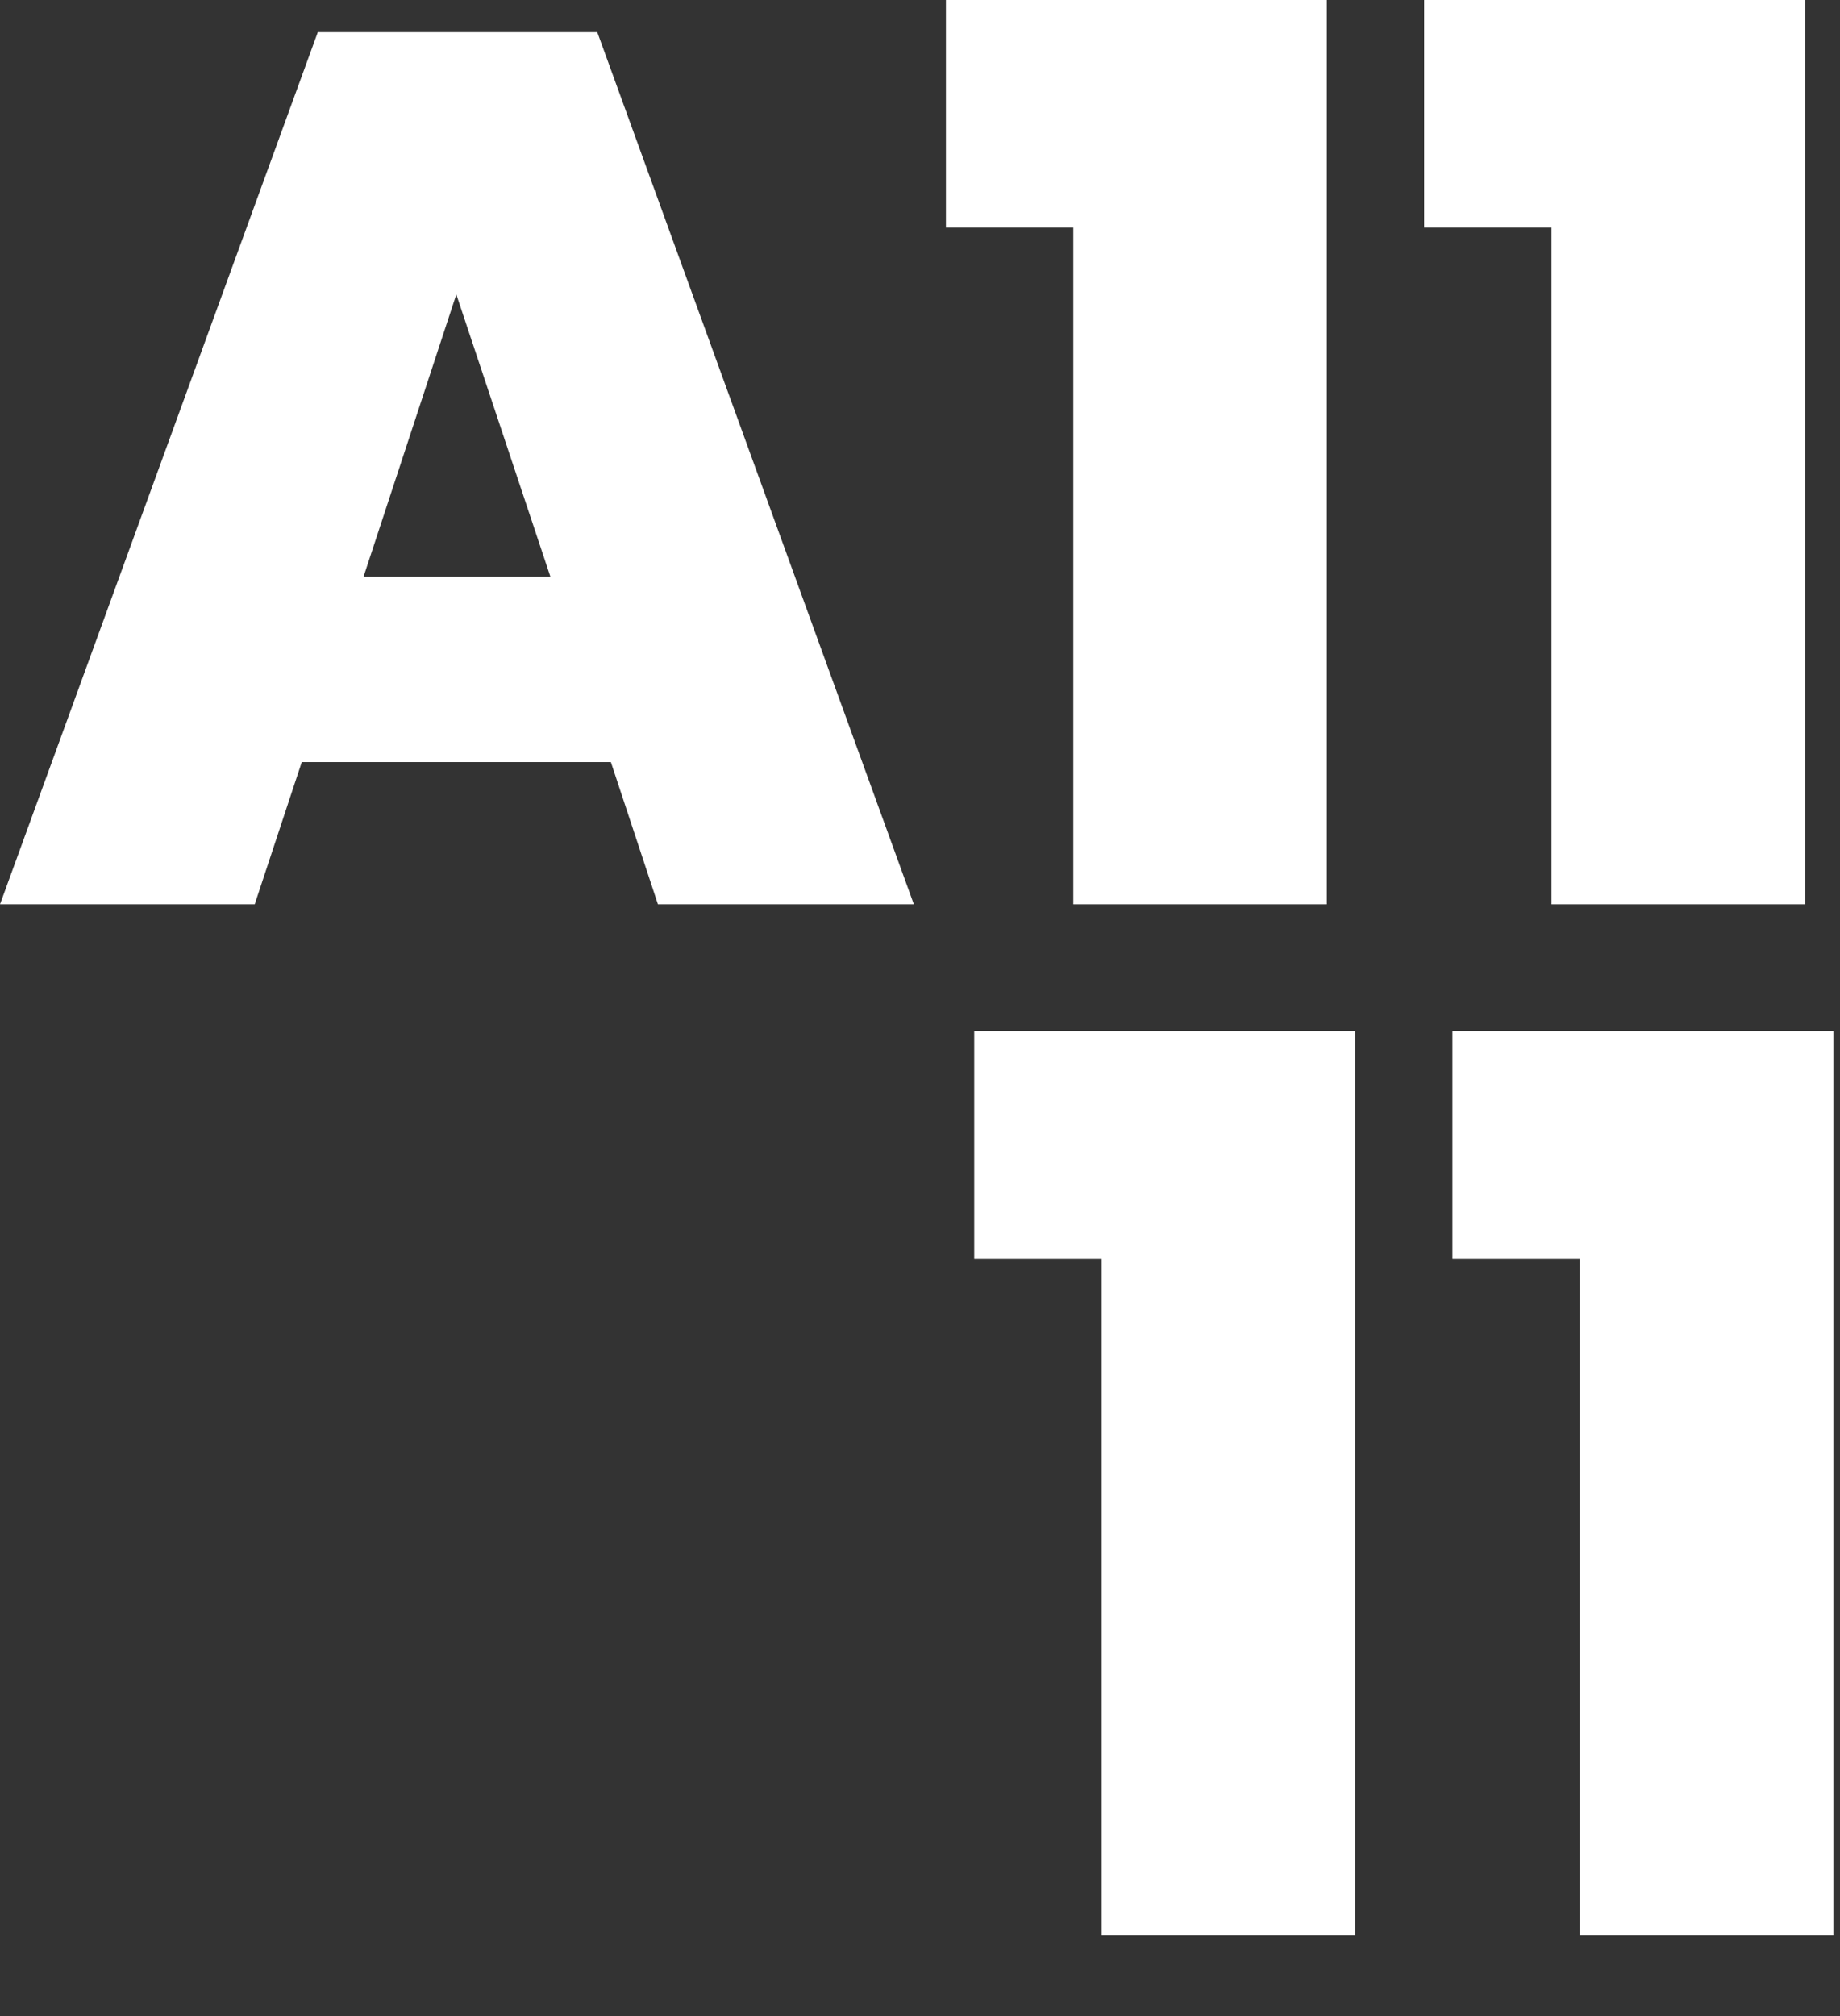
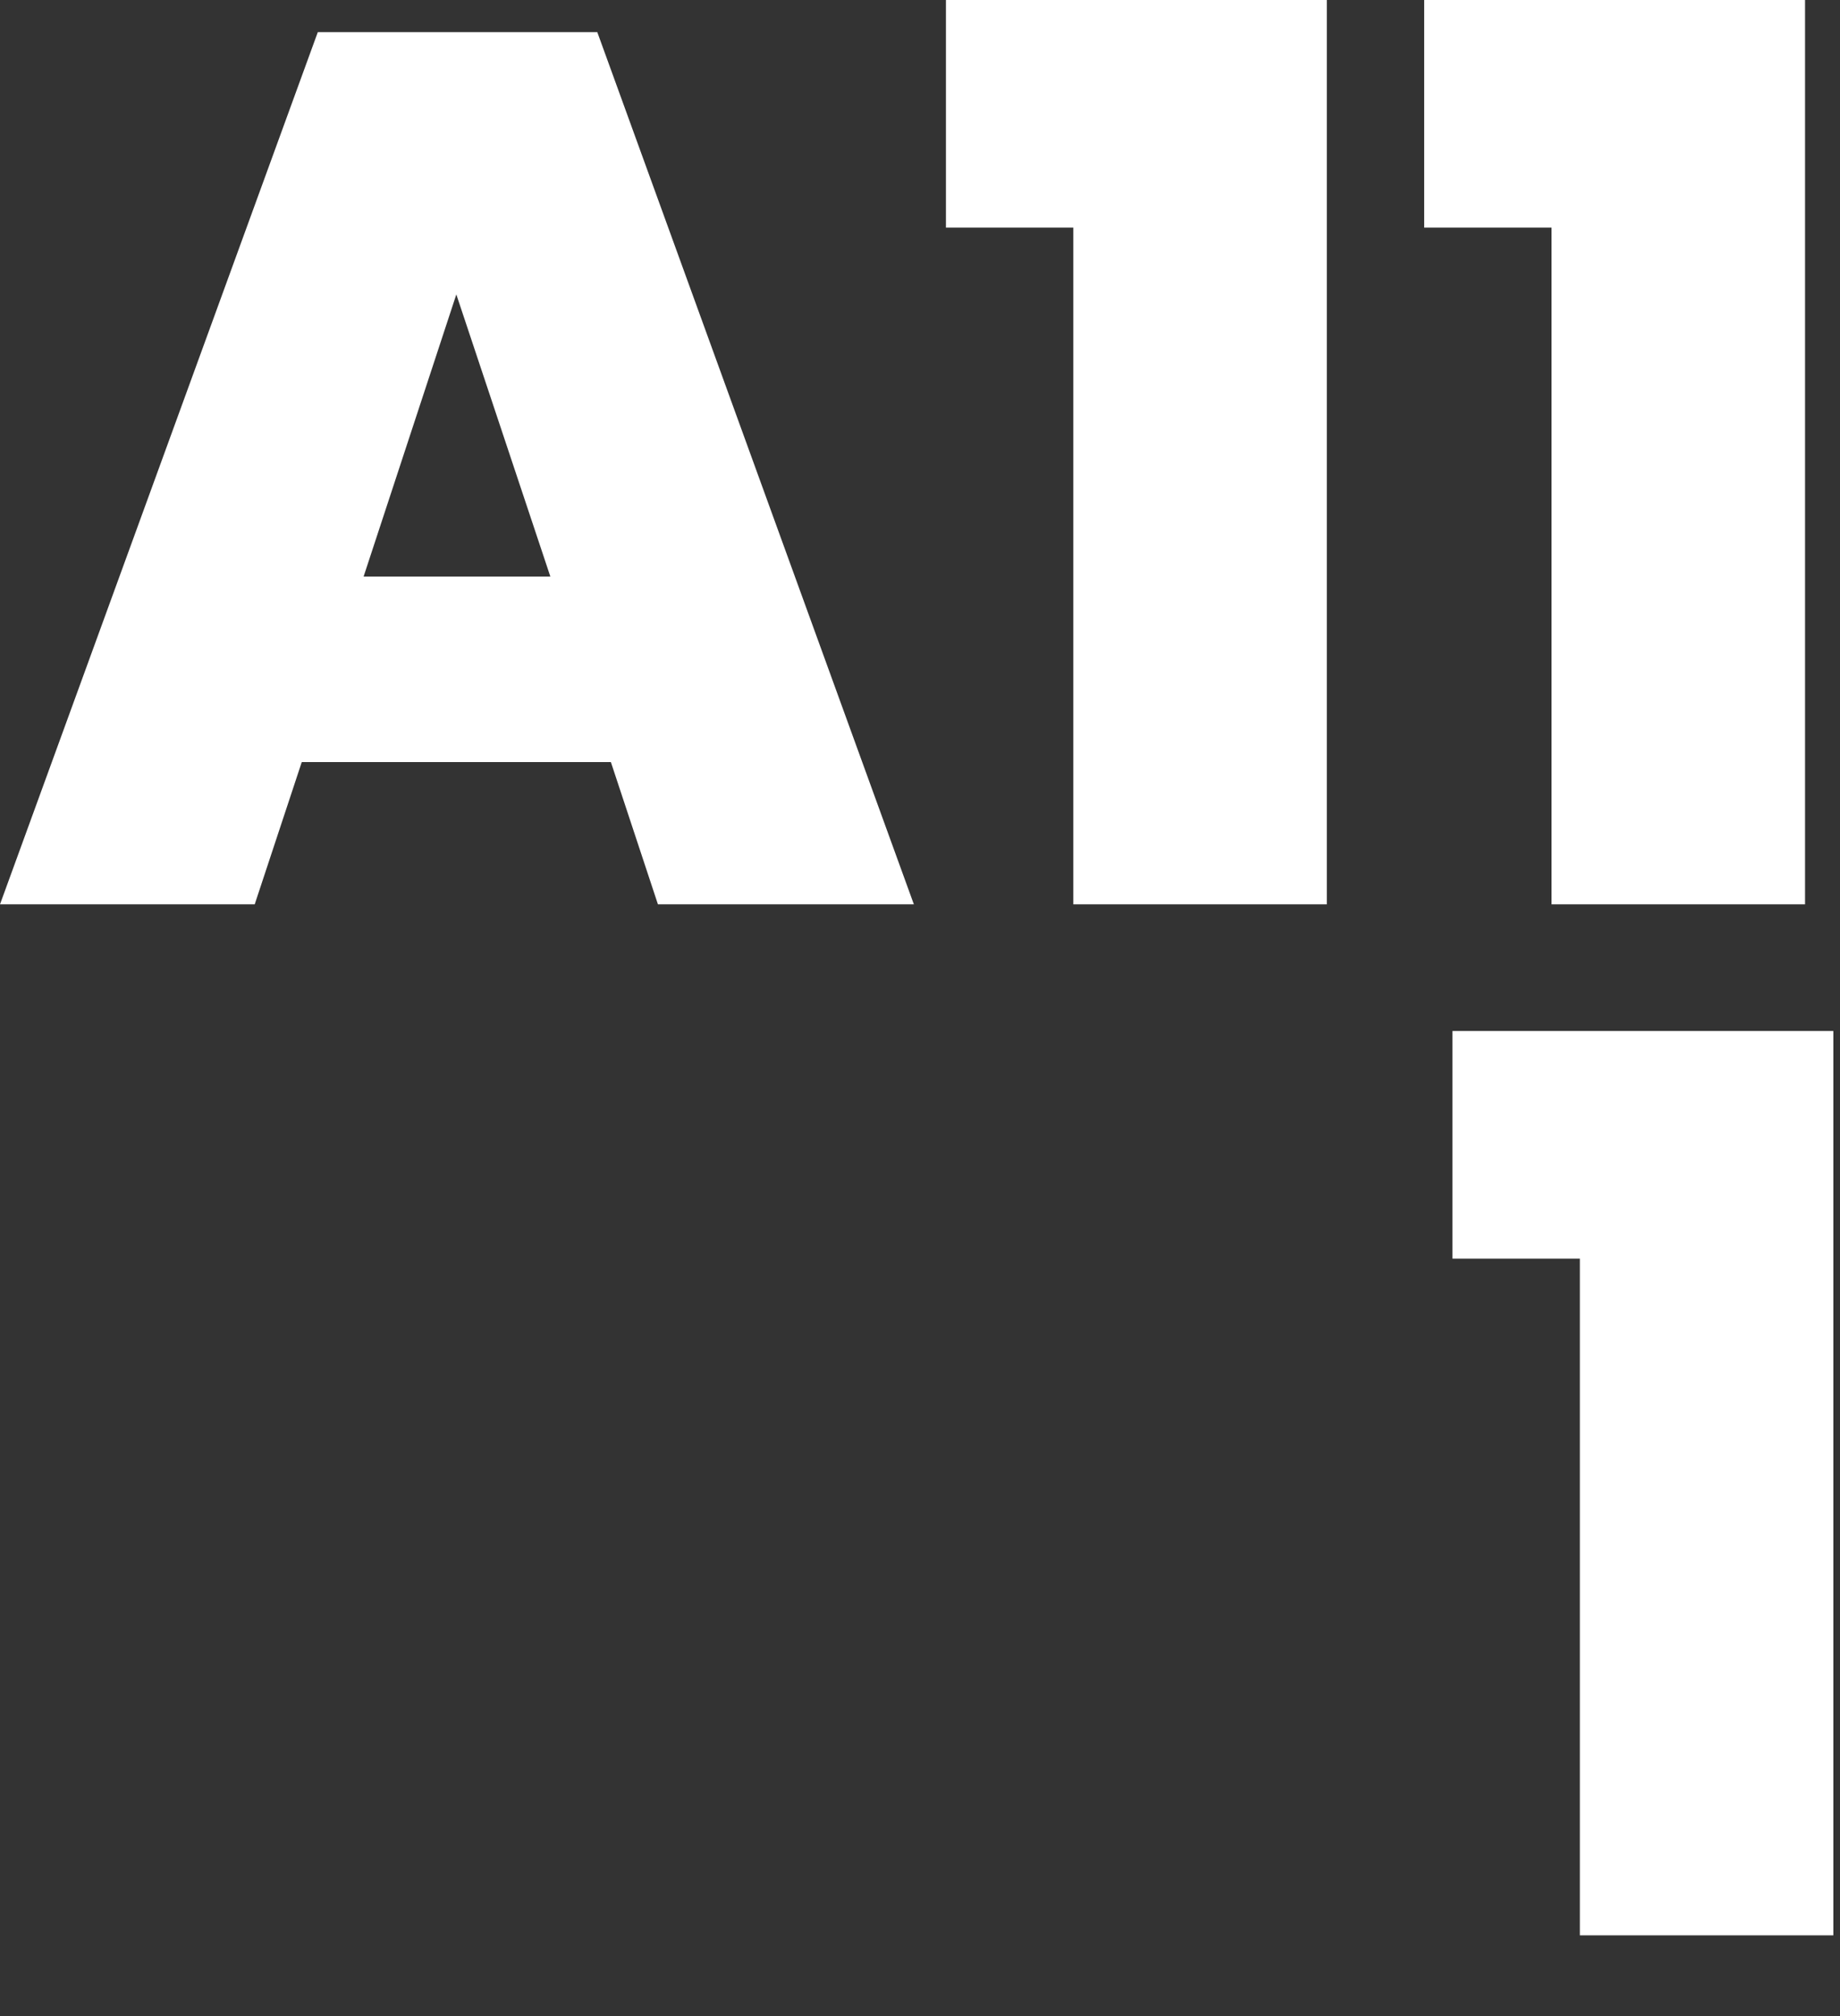
<svg xmlns="http://www.w3.org/2000/svg" width="21" height="23" viewBox="0 0 21 23" fill="none">
  <rect x="0" y="0" width="21" height="23" fill="#333333" stroke="none" />
  <path d="M16.254 2.597V0H20.601V10.317H17.708V2.597H16.254Z" fill="white" />
  <path d="M10.796 2.597V0H15.143V10.317H12.25V2.597H10.796Z" fill="white" />
  <path d="M6.972 8.694H3.444L2.907 10.317H0L3.627 0.367H6.817L10.43 10.317H7.509L6.972 8.694ZM6.281 6.577L5.208 3.359L4.15 6.577H6.281Z" fill="white" />
  <path d="M16.577 14.359V11.762H20.924V22.079H18.031V14.359H16.577Z" fill="white" />
-   <path d="M11.119 14.359V11.762H15.466V22.079H12.573V14.359H11.119Z" fill="white" />
</svg>